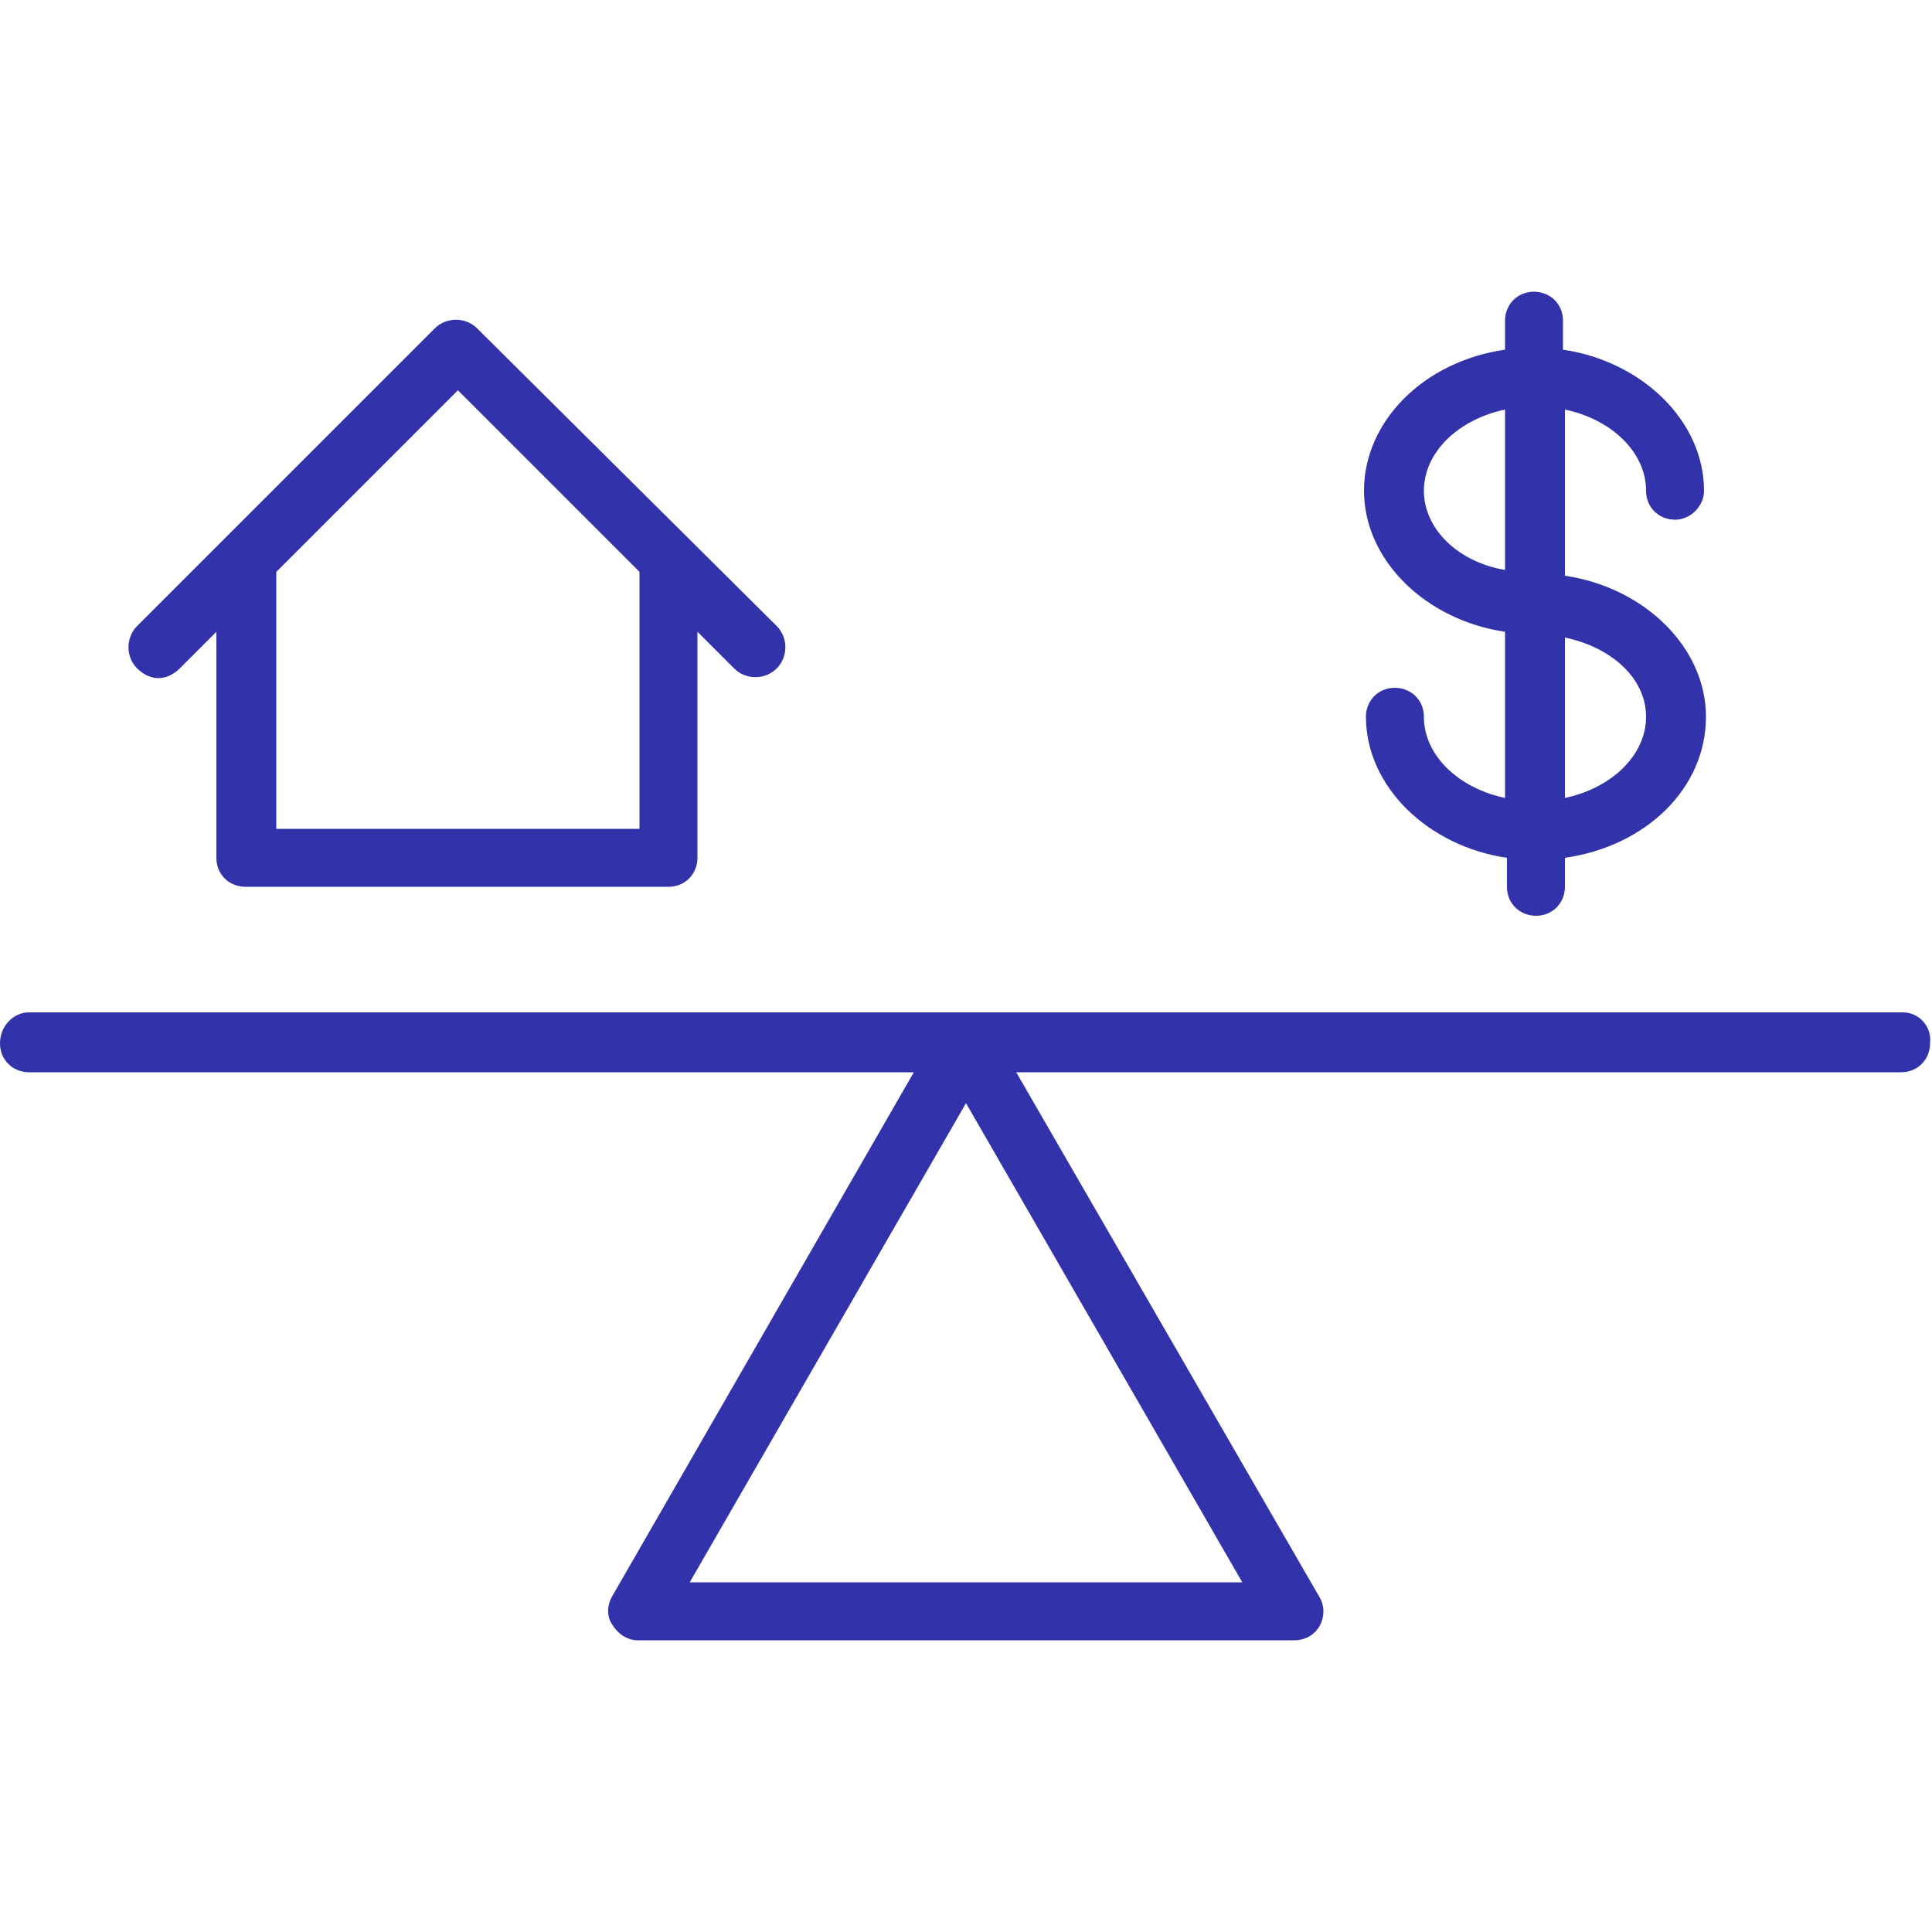
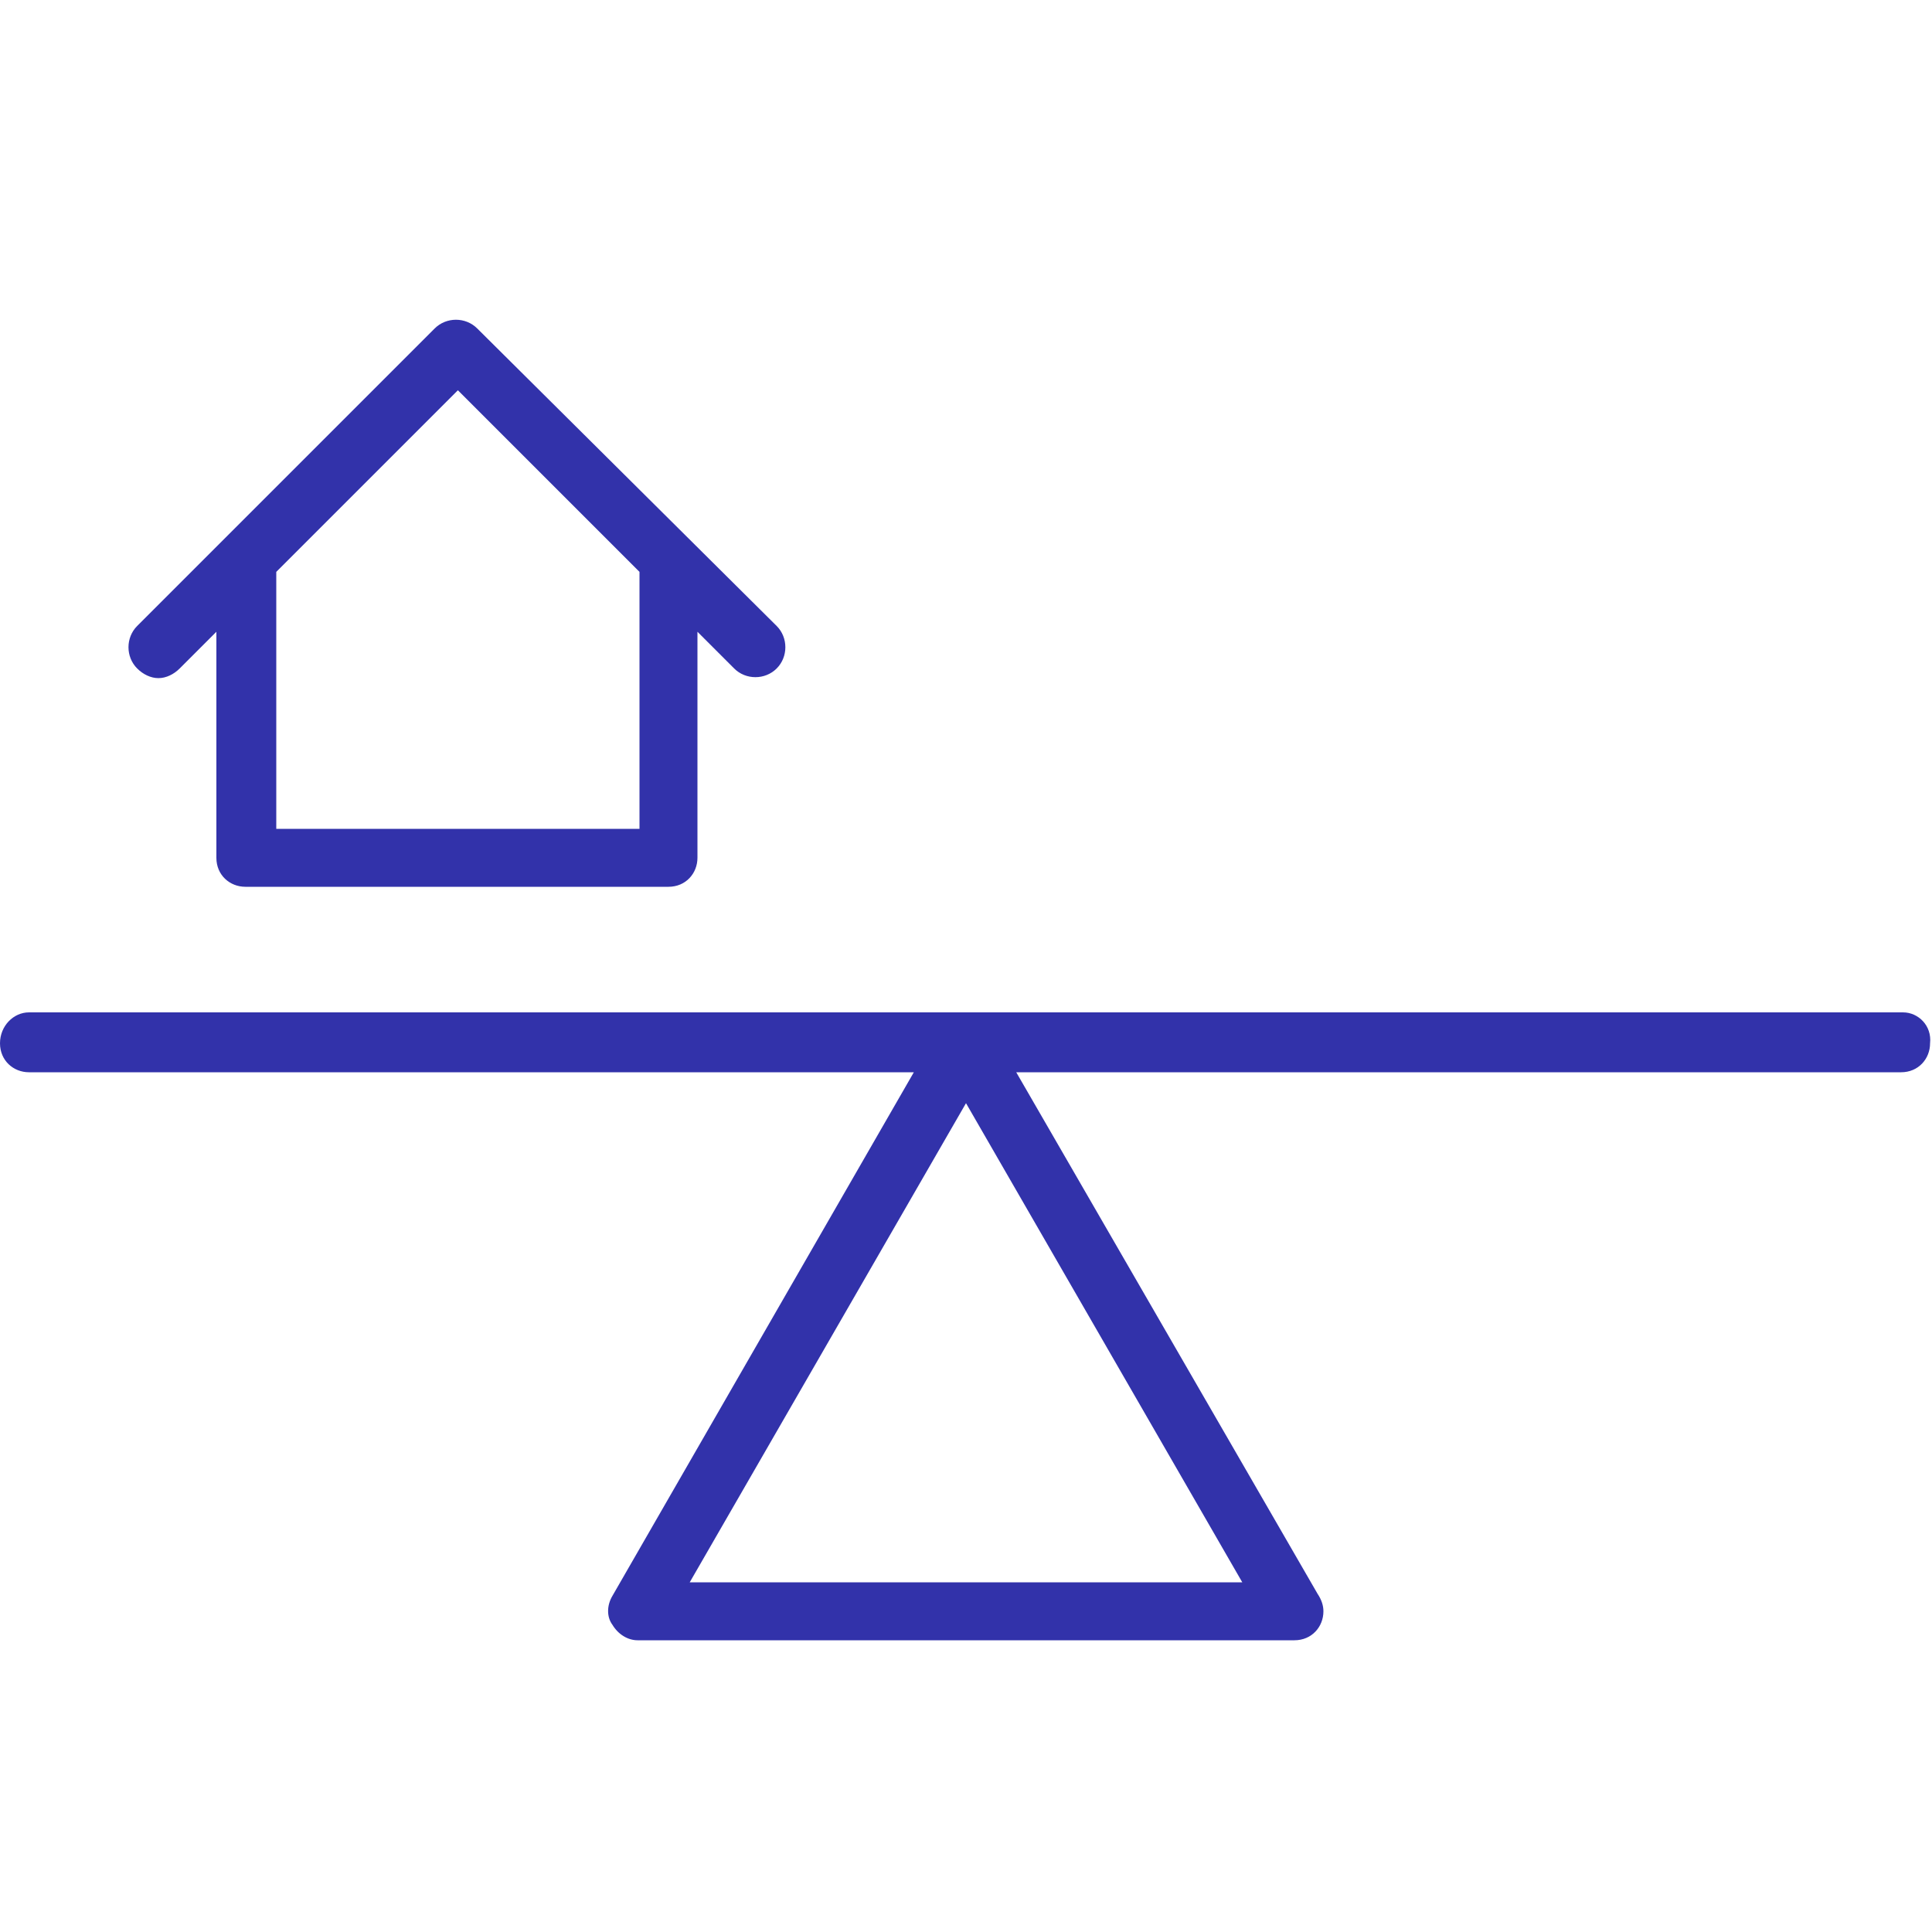
<svg xmlns="http://www.w3.org/2000/svg" id="Capa_1" x="0px" y="0px" width="100px" height="100px" viewBox="0 0 100 100" style="enable-background:new 0 0 100 100;" xml:space="preserve">
  <style type="text/css"> .st0{fill:#3232AA;} </style>
  <g>
-     <path class="st0" d="M73.7,37.1c0-0.9-0.7-1.5-1.5-1.5c-0.9,0-1.5,0.7-1.5,1.5c0,3.6,3.2,6.7,7.3,7.3v1.5c0,0.9,0.7,1.5,1.5,1.5 c0.9,0,1.5-0.7,1.5-1.5v-1.5c4.2-0.6,7.3-3.6,7.3-7.3c0-3.6-3.2-6.7-7.3-7.3v-8.6c2.4,0.5,4.2,2.2,4.2,4.2c0,0.9,0.7,1.5,1.5,1.5 s1.5-0.7,1.5-1.5c0-3.6-3.2-6.7-7.3-7.3v-1.5c0-0.9-0.7-1.5-1.5-1.5c-0.9,0-1.5,0.7-1.5,1.5v1.5c-4.2,0.6-7.3,3.7-7.3,7.3 c0,3.6,3.2,6.7,7.3,7.3v8.6C75.5,40.8,73.7,39.1,73.7,37.1z M85.2,37.1c0,2-1.8,3.7-4.2,4.2V33C83.4,33.5,85.2,35.1,85.2,37.1z M73.7,25.4c0-2,1.8-3.7,4.2-4.2v8.3C75.5,29.1,73.7,27.4,73.7,25.4z" />
    <path class="st0" d="M8.2,35.1c0.4,0,0.8-0.2,1.1-0.5l1.9-1.9v11.7c0,0.9,0.7,1.5,1.5,1.5h21.9c0.9,0,1.5-0.7,1.5-1.5V32.7l1.9,1.9 c0.6,0.6,1.6,0.6,2.2,0c0.6-0.6,0.6-1.6,0-2.2L24.7,17c-0.6-0.6-1.6-0.6-2.2,0L7.1,32.4c-0.6,0.6-0.6,1.6,0,2.2 C7.4,34.9,7.8,35.1,8.2,35.1z M23.7,20.2l9.4,9.4v13.3H14.3V29.6L23.7,20.2z" />
    <path class="st0" d="M98.5,52.4H1.5C0.7,52.4,0,53.1,0,54s0.7,1.5,1.5,1.5h45.8L31.7,82.6c-0.3,0.5-0.3,1.1,0,1.5 c0.3,0.5,0.8,0.8,1.3,0.8h34c0,0,0,0,0,0c0.9,0,1.5-0.7,1.5-1.5c0-0.3-0.1-0.6-0.3-0.9l-15.6-27h45.8c0.9,0,1.5-0.7,1.5-1.5 C100,53.1,99.3,52.4,98.5,52.4z M35.7,81.9L50,57.1l14.3,24.8H35.7z" />
  </g>
</svg>